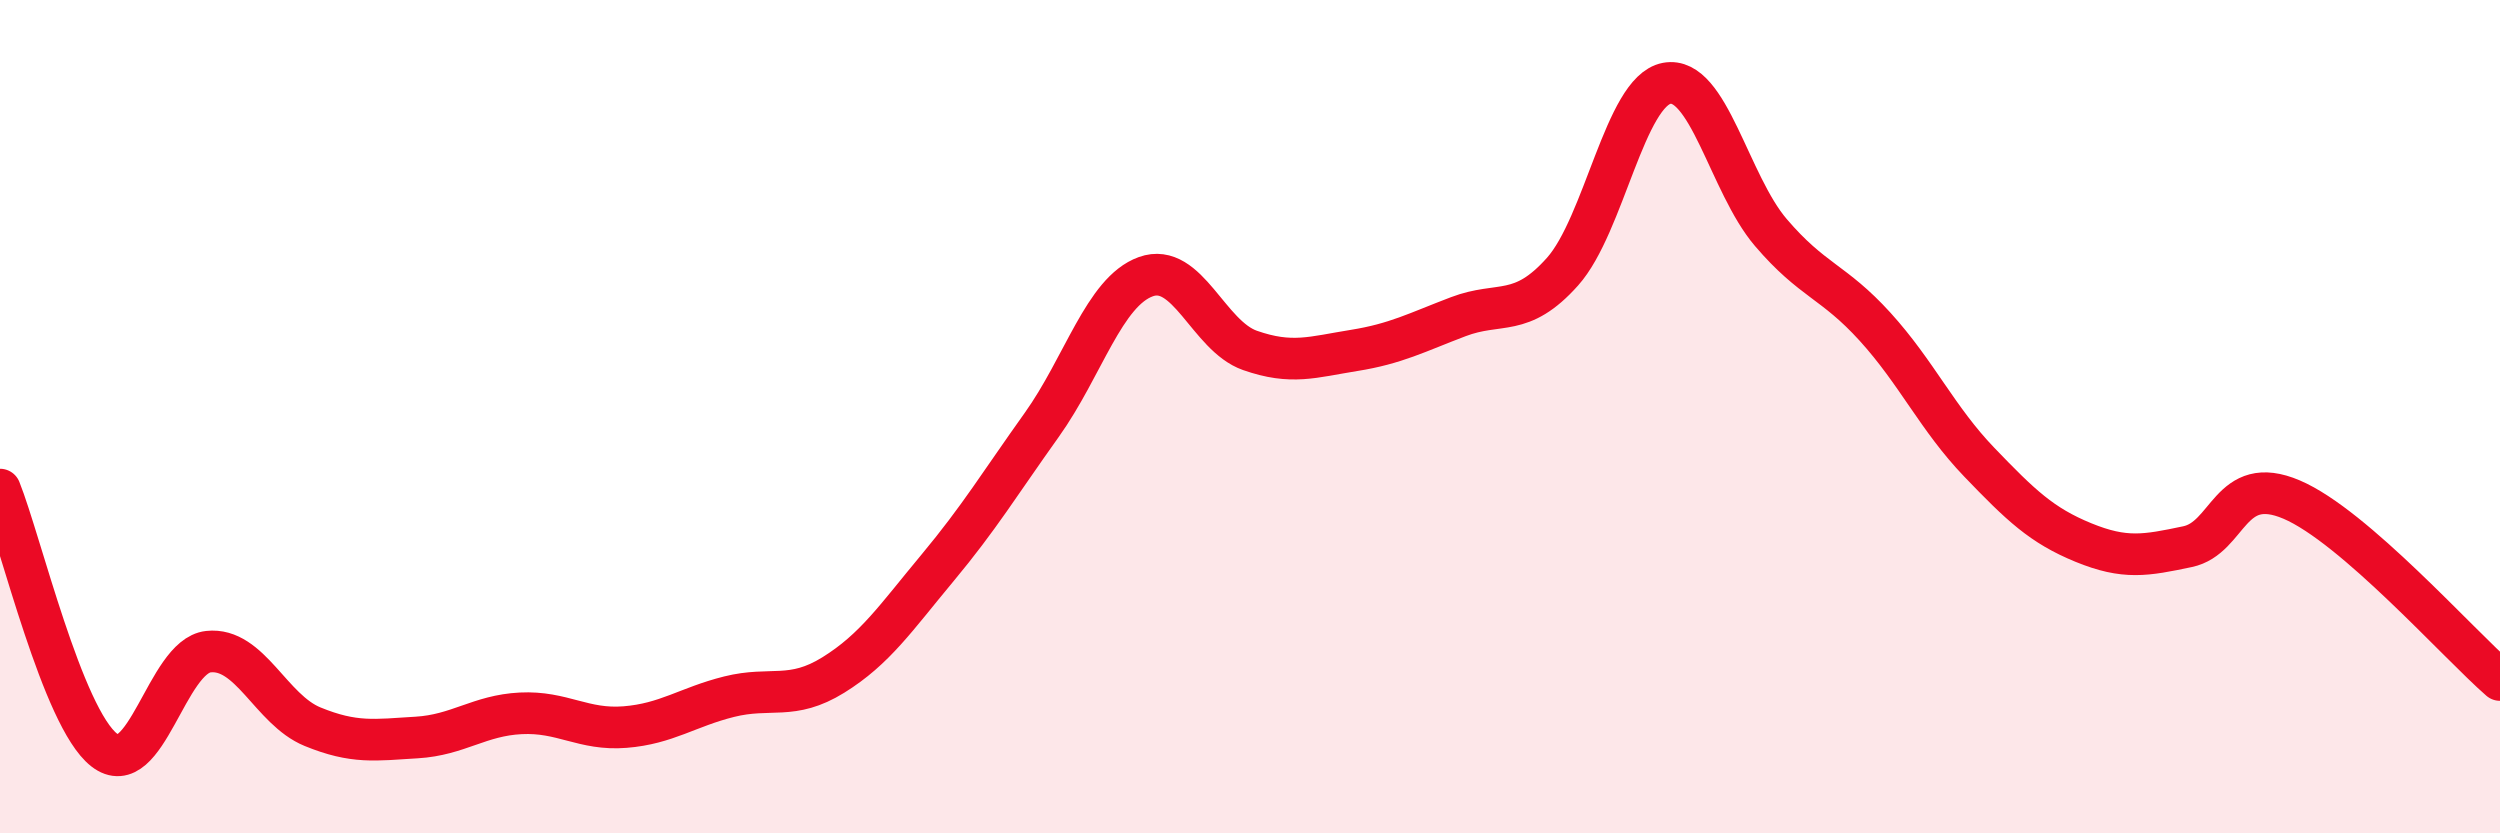
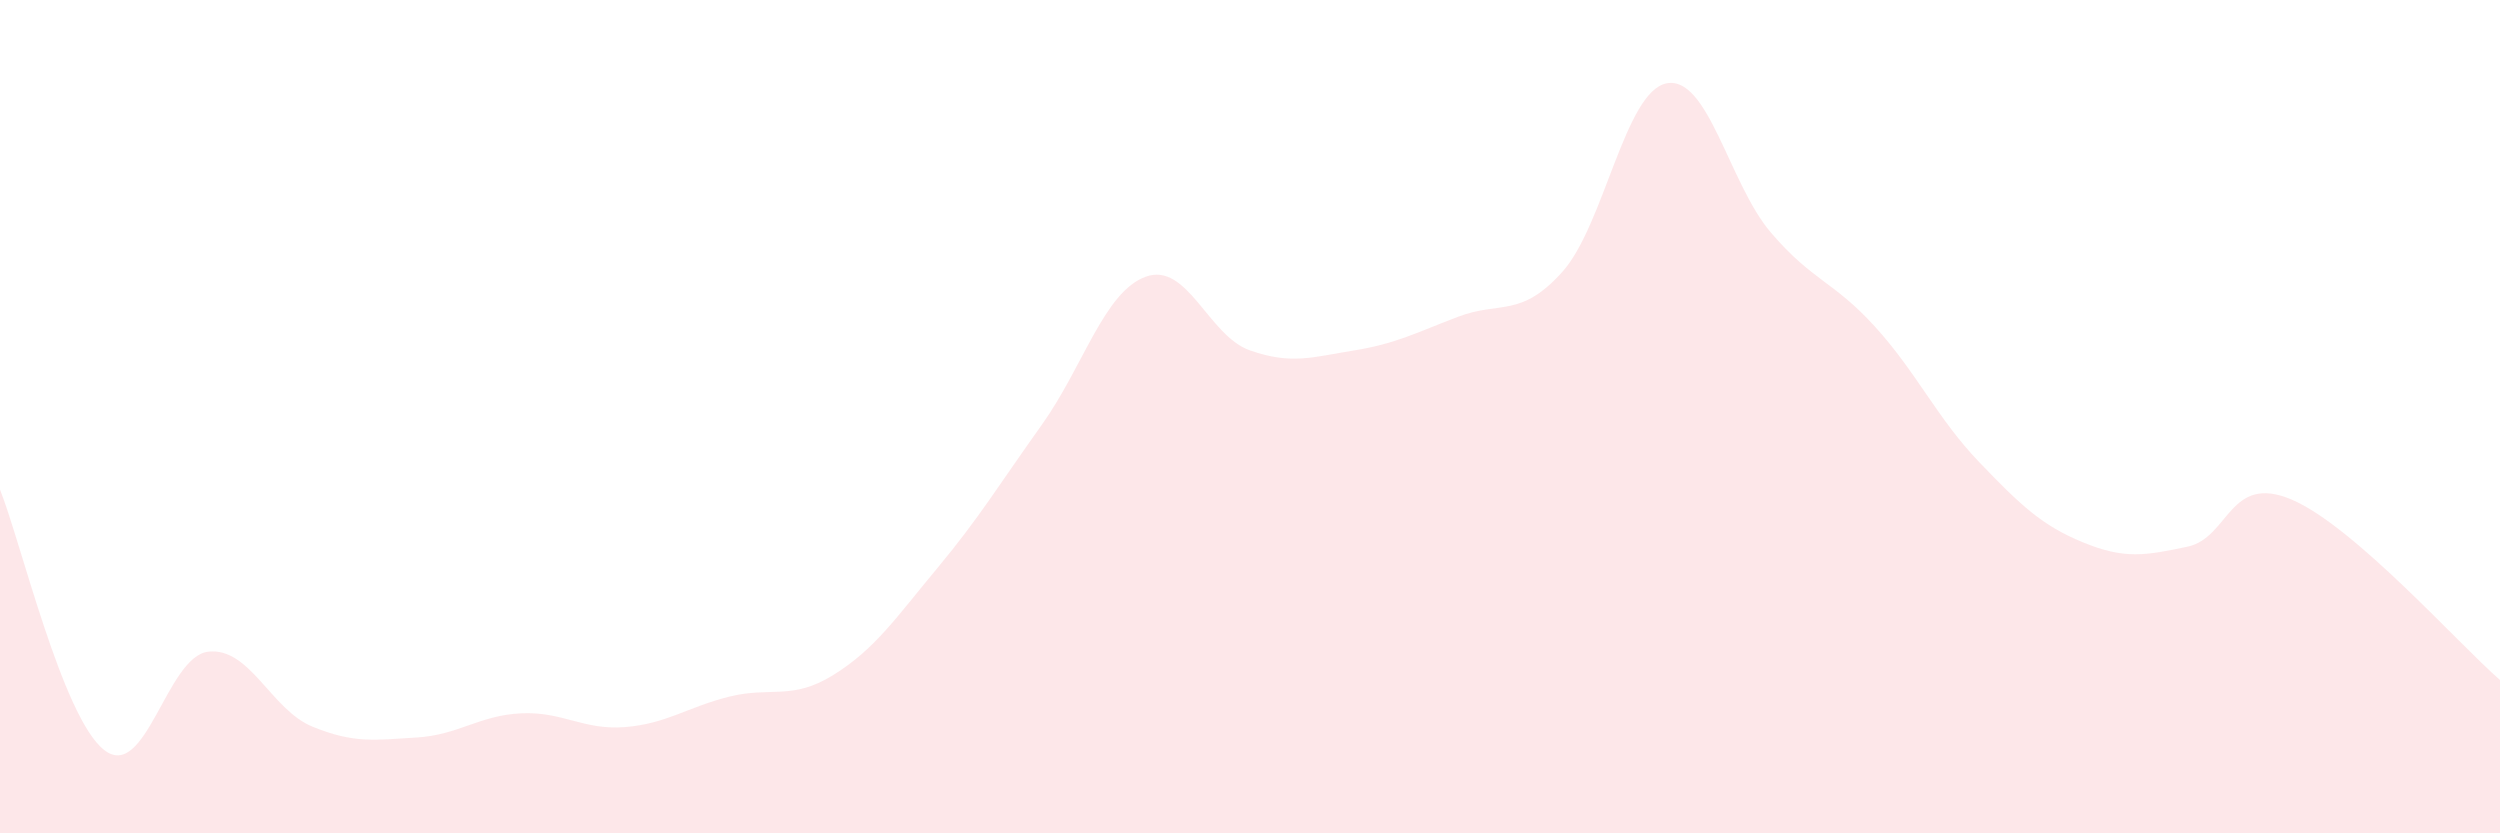
<svg xmlns="http://www.w3.org/2000/svg" width="60" height="20" viewBox="0 0 60 20">
  <path d="M 0,11.75 C 0.5,13 1.5,17.22 2.5,18 C 3.5,18.78 4,15.75 5,15.64 C 6,15.53 6.5,17.03 7.5,17.44 C 8.5,17.85 9,17.76 10,17.7 C 11,17.64 11.5,17.17 12.5,17.12 C 13.5,17.07 14,17.53 15,17.45 C 16,17.37 16.5,16.97 17.5,16.72 C 18.5,16.47 19,16.82 20,16.2 C 21,15.58 21.5,14.83 22.5,13.63 C 23.5,12.43 24,11.6 25,10.2 C 26,8.8 26.5,7 27.5,6.64 C 28.5,6.28 29,8.06 30,8.41 C 31,8.76 31.5,8.57 32.5,8.41 C 33.5,8.25 34,7.98 35,7.6 C 36,7.22 36.5,7.64 37.5,6.52 C 38.5,5.4 39,2.19 40,2 C 41,1.81 41.5,4.41 42.5,5.58 C 43.5,6.75 44,6.74 45,7.84 C 46,8.94 46.5,10.05 47.5,11.09 C 48.5,12.13 49,12.61 50,13.02 C 51,13.43 51.5,13.33 52.5,13.12 C 53.5,12.91 53.5,11.35 55,11.99 C 56.5,12.63 59,15.45 60,16.32L60 20L0 20Z" fill="#EB0A25" opacity="0.1" stroke-linecap="round" stroke-linejoin="round" />
-   <path d="M 0,11.75 C 0.5,13 1.5,17.22 2.5,18 C 3.5,18.78 4,15.75 5,15.64 C 6,15.53 6.5,17.03 7.5,17.44 C 8.5,17.85 9,17.76 10,17.7 C 11,17.64 11.5,17.17 12.5,17.12 C 13.5,17.07 14,17.53 15,17.45 C 16,17.37 16.5,16.97 17.5,16.72 C 18.5,16.47 19,16.82 20,16.2 C 21,15.58 21.5,14.83 22.5,13.63 C 23.5,12.43 24,11.6 25,10.2 C 26,8.8 26.5,7 27.5,6.64 C 28.5,6.28 29,8.06 30,8.41 C 31,8.76 31.5,8.57 32.5,8.41 C 33.5,8.25 34,7.98 35,7.6 C 36,7.22 36.5,7.64 37.5,6.52 C 38.5,5.4 39,2.19 40,2 C 41,1.81 41.5,4.41 42.5,5.58 C 43.5,6.75 44,6.74 45,7.84 C 46,8.94 46.5,10.05 47.5,11.09 C 48.5,12.13 49,12.61 50,13.02 C 51,13.43 51.5,13.33 52.5,13.12 C 53.5,12.91 53.5,11.35 55,11.99 C 56.5,12.63 59,15.45 60,16.32" stroke="#EB0A25" stroke-width="1" fill="none" stroke-linecap="round" stroke-linejoin="round" />
</svg>